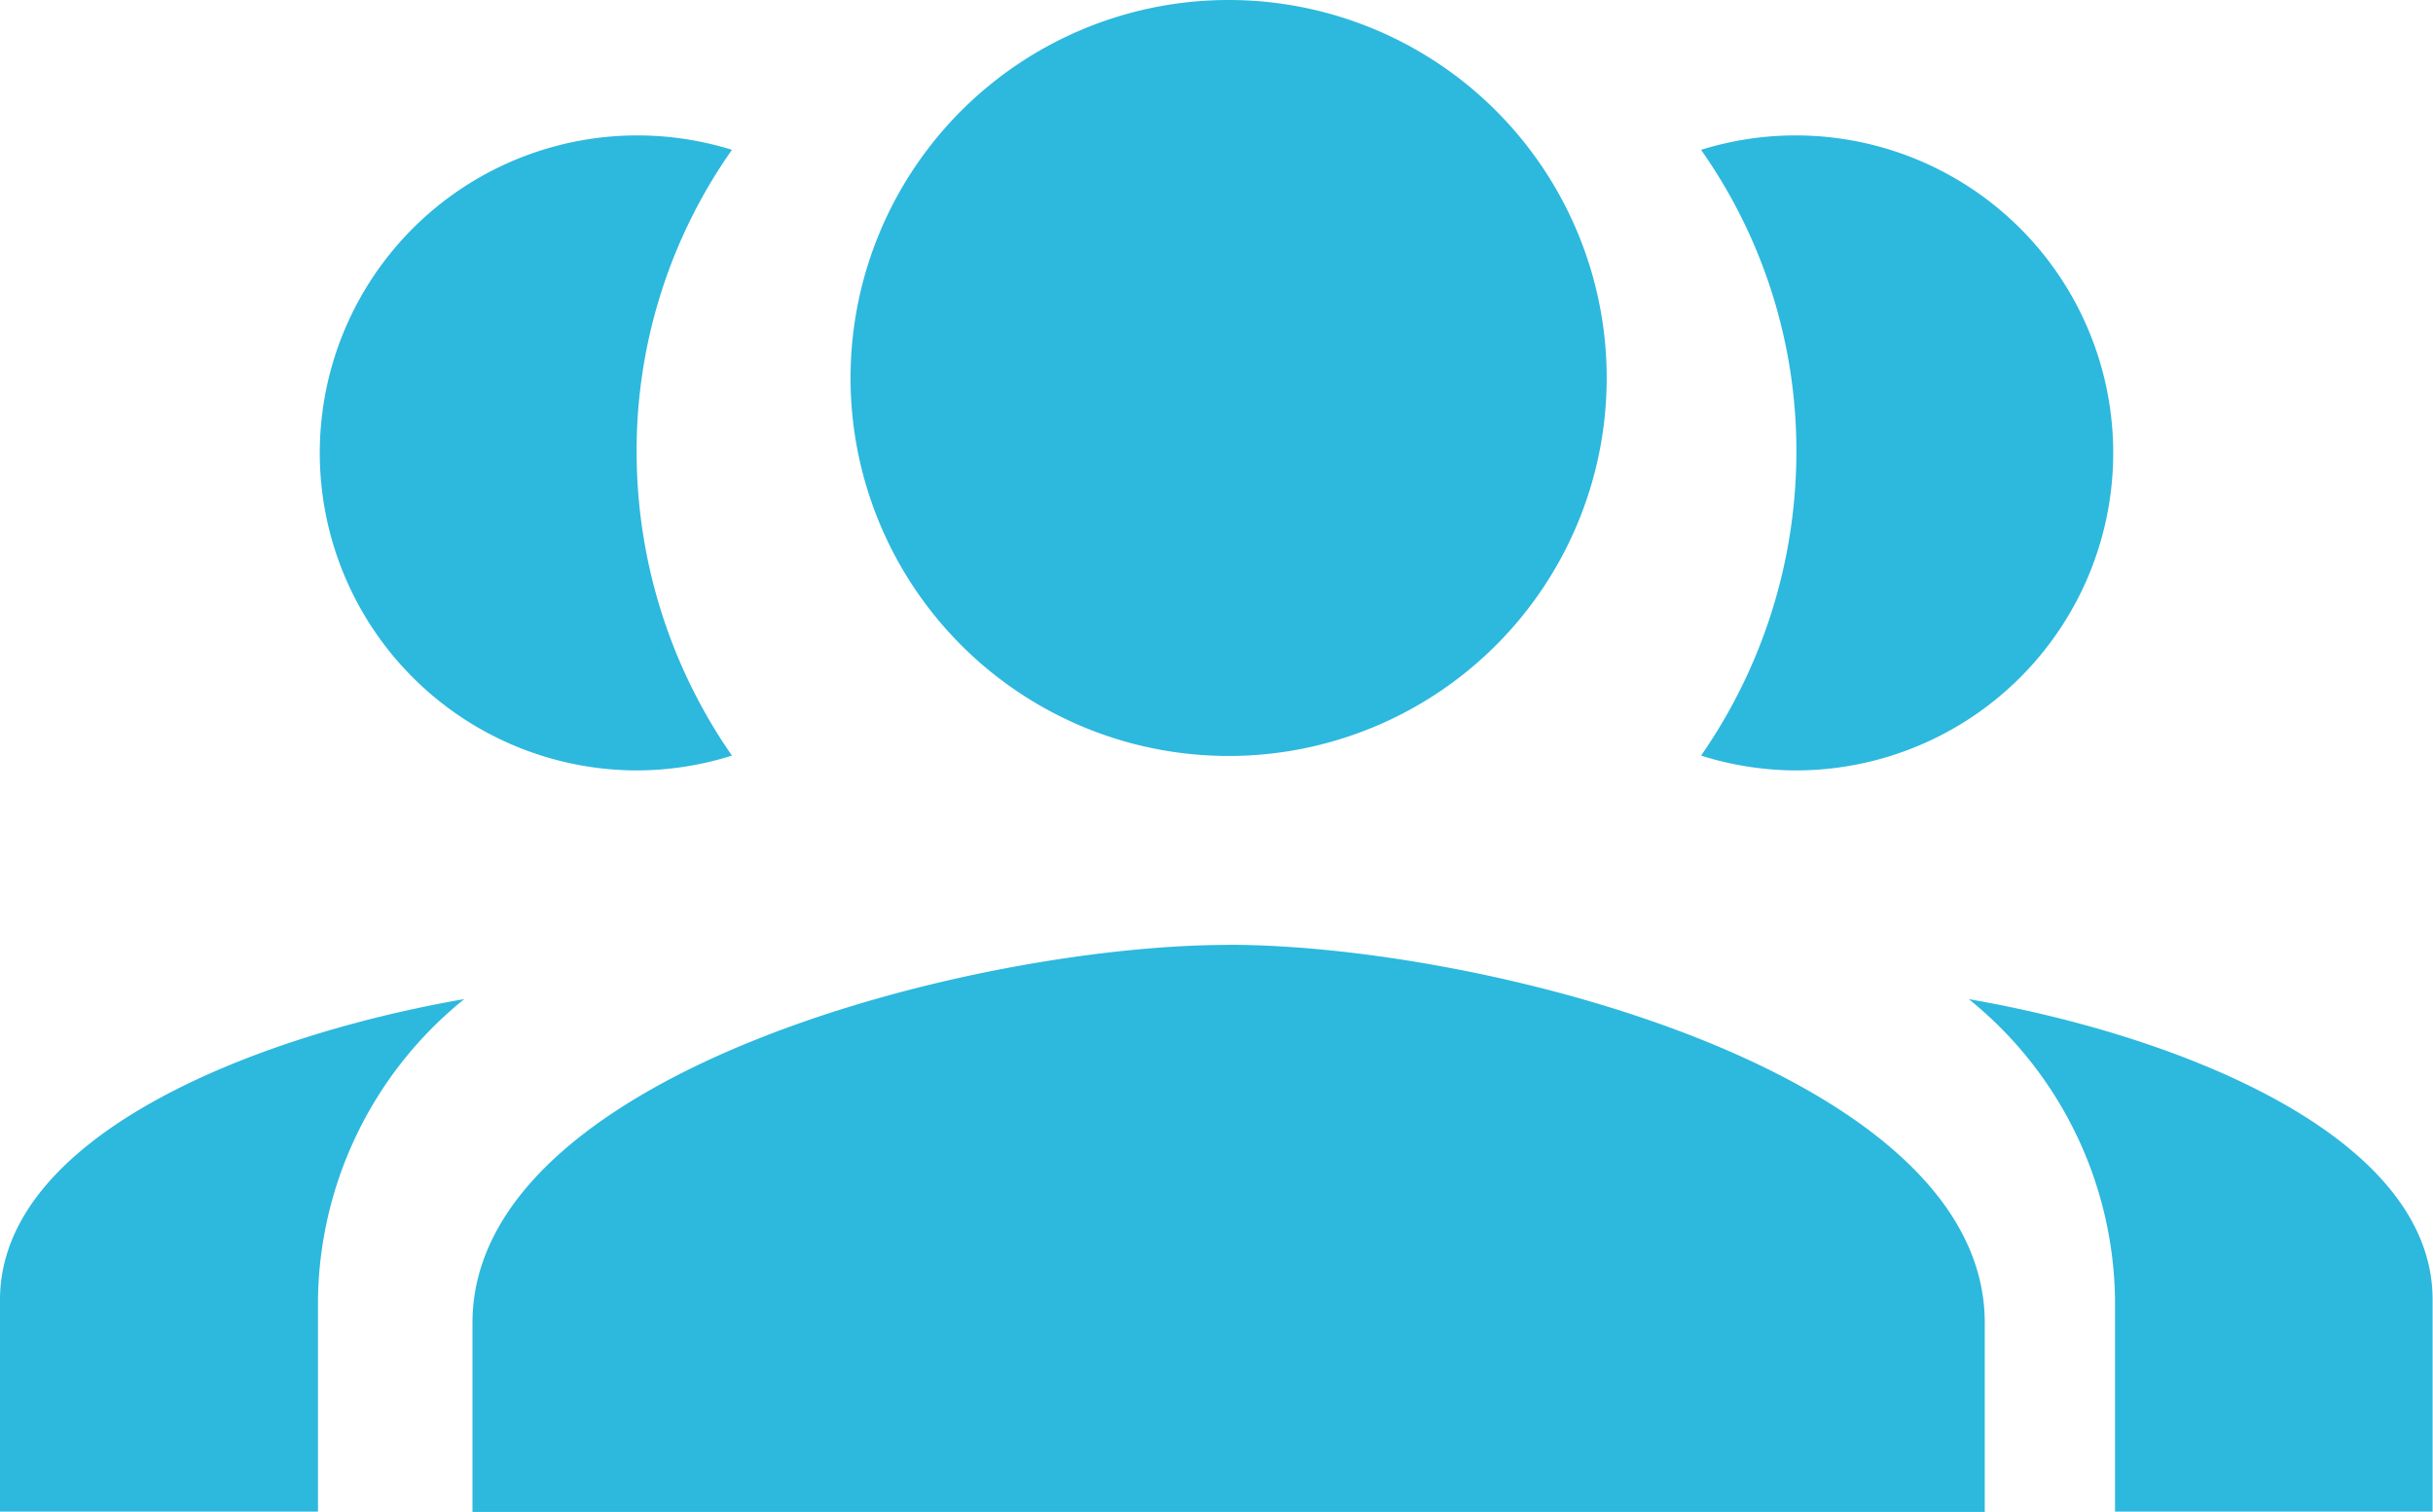
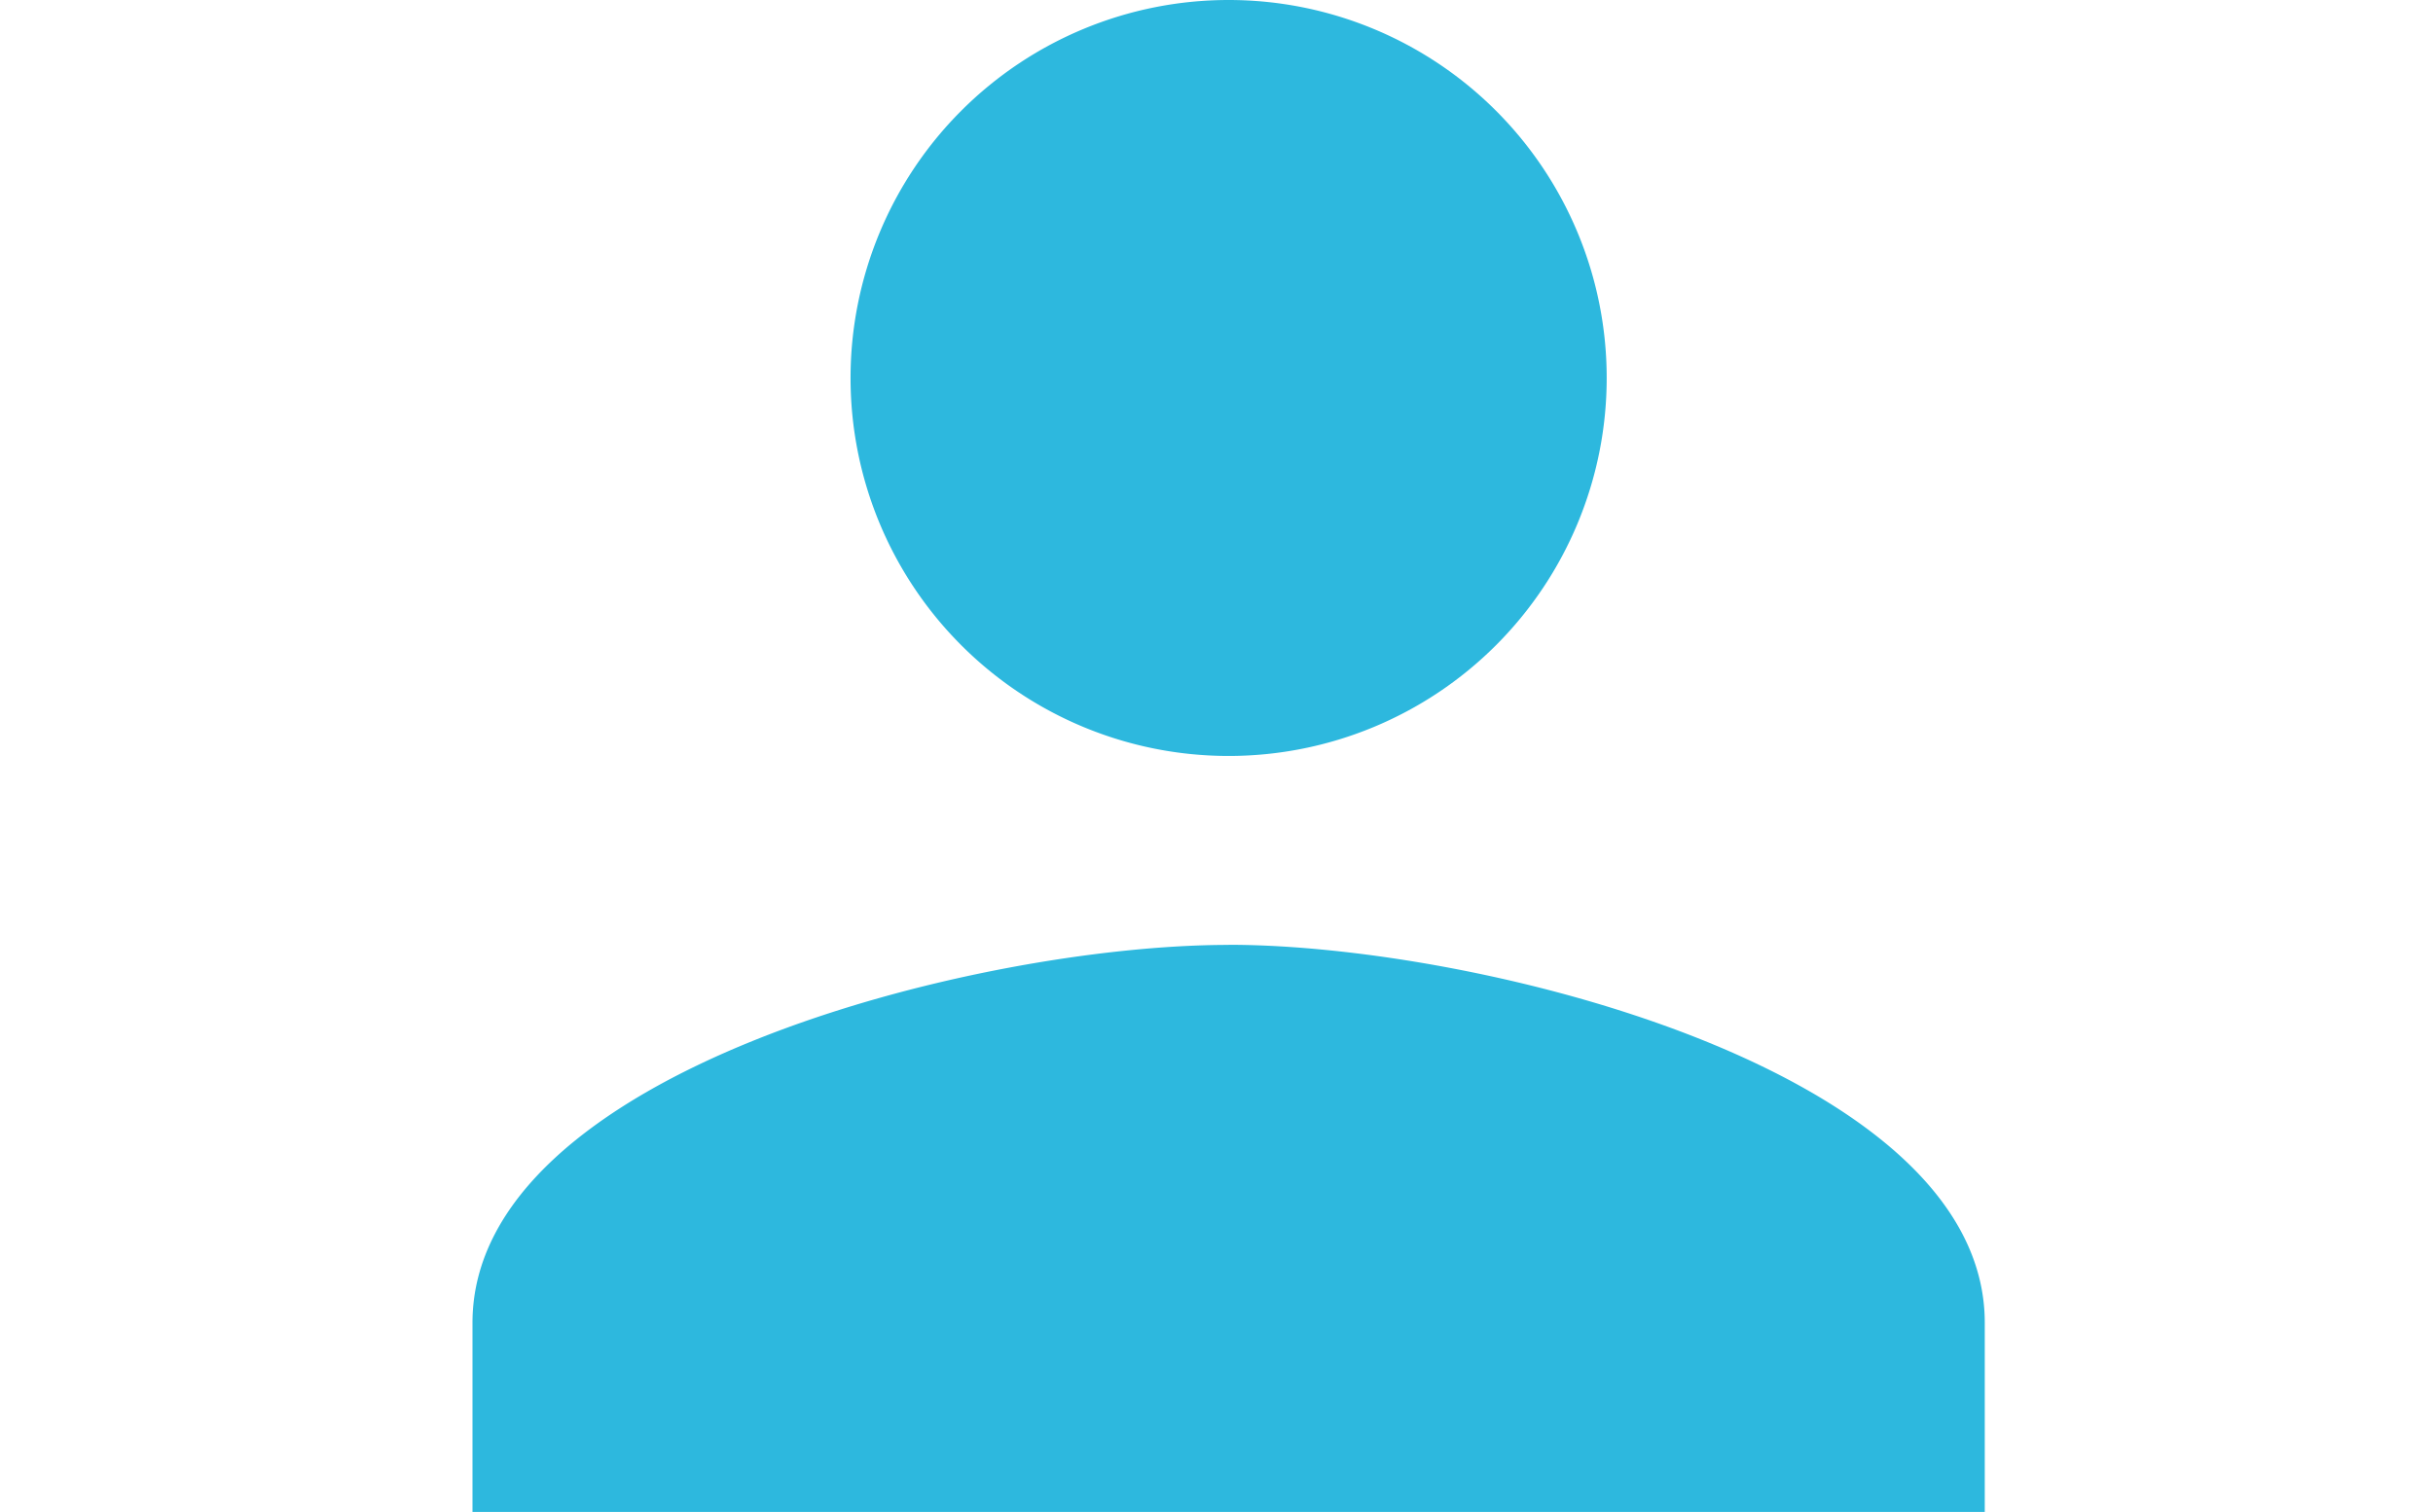
<svg xmlns="http://www.w3.org/2000/svg" width="48.265" height="29.996">
  <defs>
    <style>.cls-1{fill:#2db8de}</style>
  </defs>
  <g id="Group_449" data-name="Group 449" transform="translate(-9242.067 -10280.07)">
    <path id="ic_person_24px" d="M19 19a7.5 7.5 0 1 0-7.5-7.5A7.5 7.5 0 0 0 19 19m0 3.749c-5.005 0-15 2.512-15 7.5V34h30v-3.754c0-4.987-10-7.499-15-7.499Z" class="cls-1" transform="translate(9247.44 10276.07)" />
-     <path id="ic_group_add_24px" d="M19.608 17.608A6.3 6.3 0 1 1 21.52 5.294a10.37 10.37 0 0 0-1.891 6.01 10.57 10.57 0 0 0 1.891 6.01 6.3 6.3 0 0 1-1.912.294m-3.4 4.539a7.78 7.78 0 0 0-2.9 5.968v4.2H7v-4.2c0-3.237 4.98-5.233 9.2-5.968Z" class="cls-1" transform="translate(9235.067 10277.749)" />
-     <path id="ic_group_add_24px-2" d="M8.912 17.608A6.3 6.3 0 1 0 7 5.294 10.37 10.37 0 0 1 8.891 11.3 10.57 10.57 0 0 1 7 17.314a6.3 6.3 0 0 0 1.912.294m3.4 4.539a7.78 7.78 0 0 1 2.9 5.968v4.2h6.3v-4.2c.008-3.237-4.972-5.233-9.196-5.968Z" class="cls-1" data-name="ic_group_add_24px" transform="translate(9268.812 10277.749)" />
  </g>
</svg>